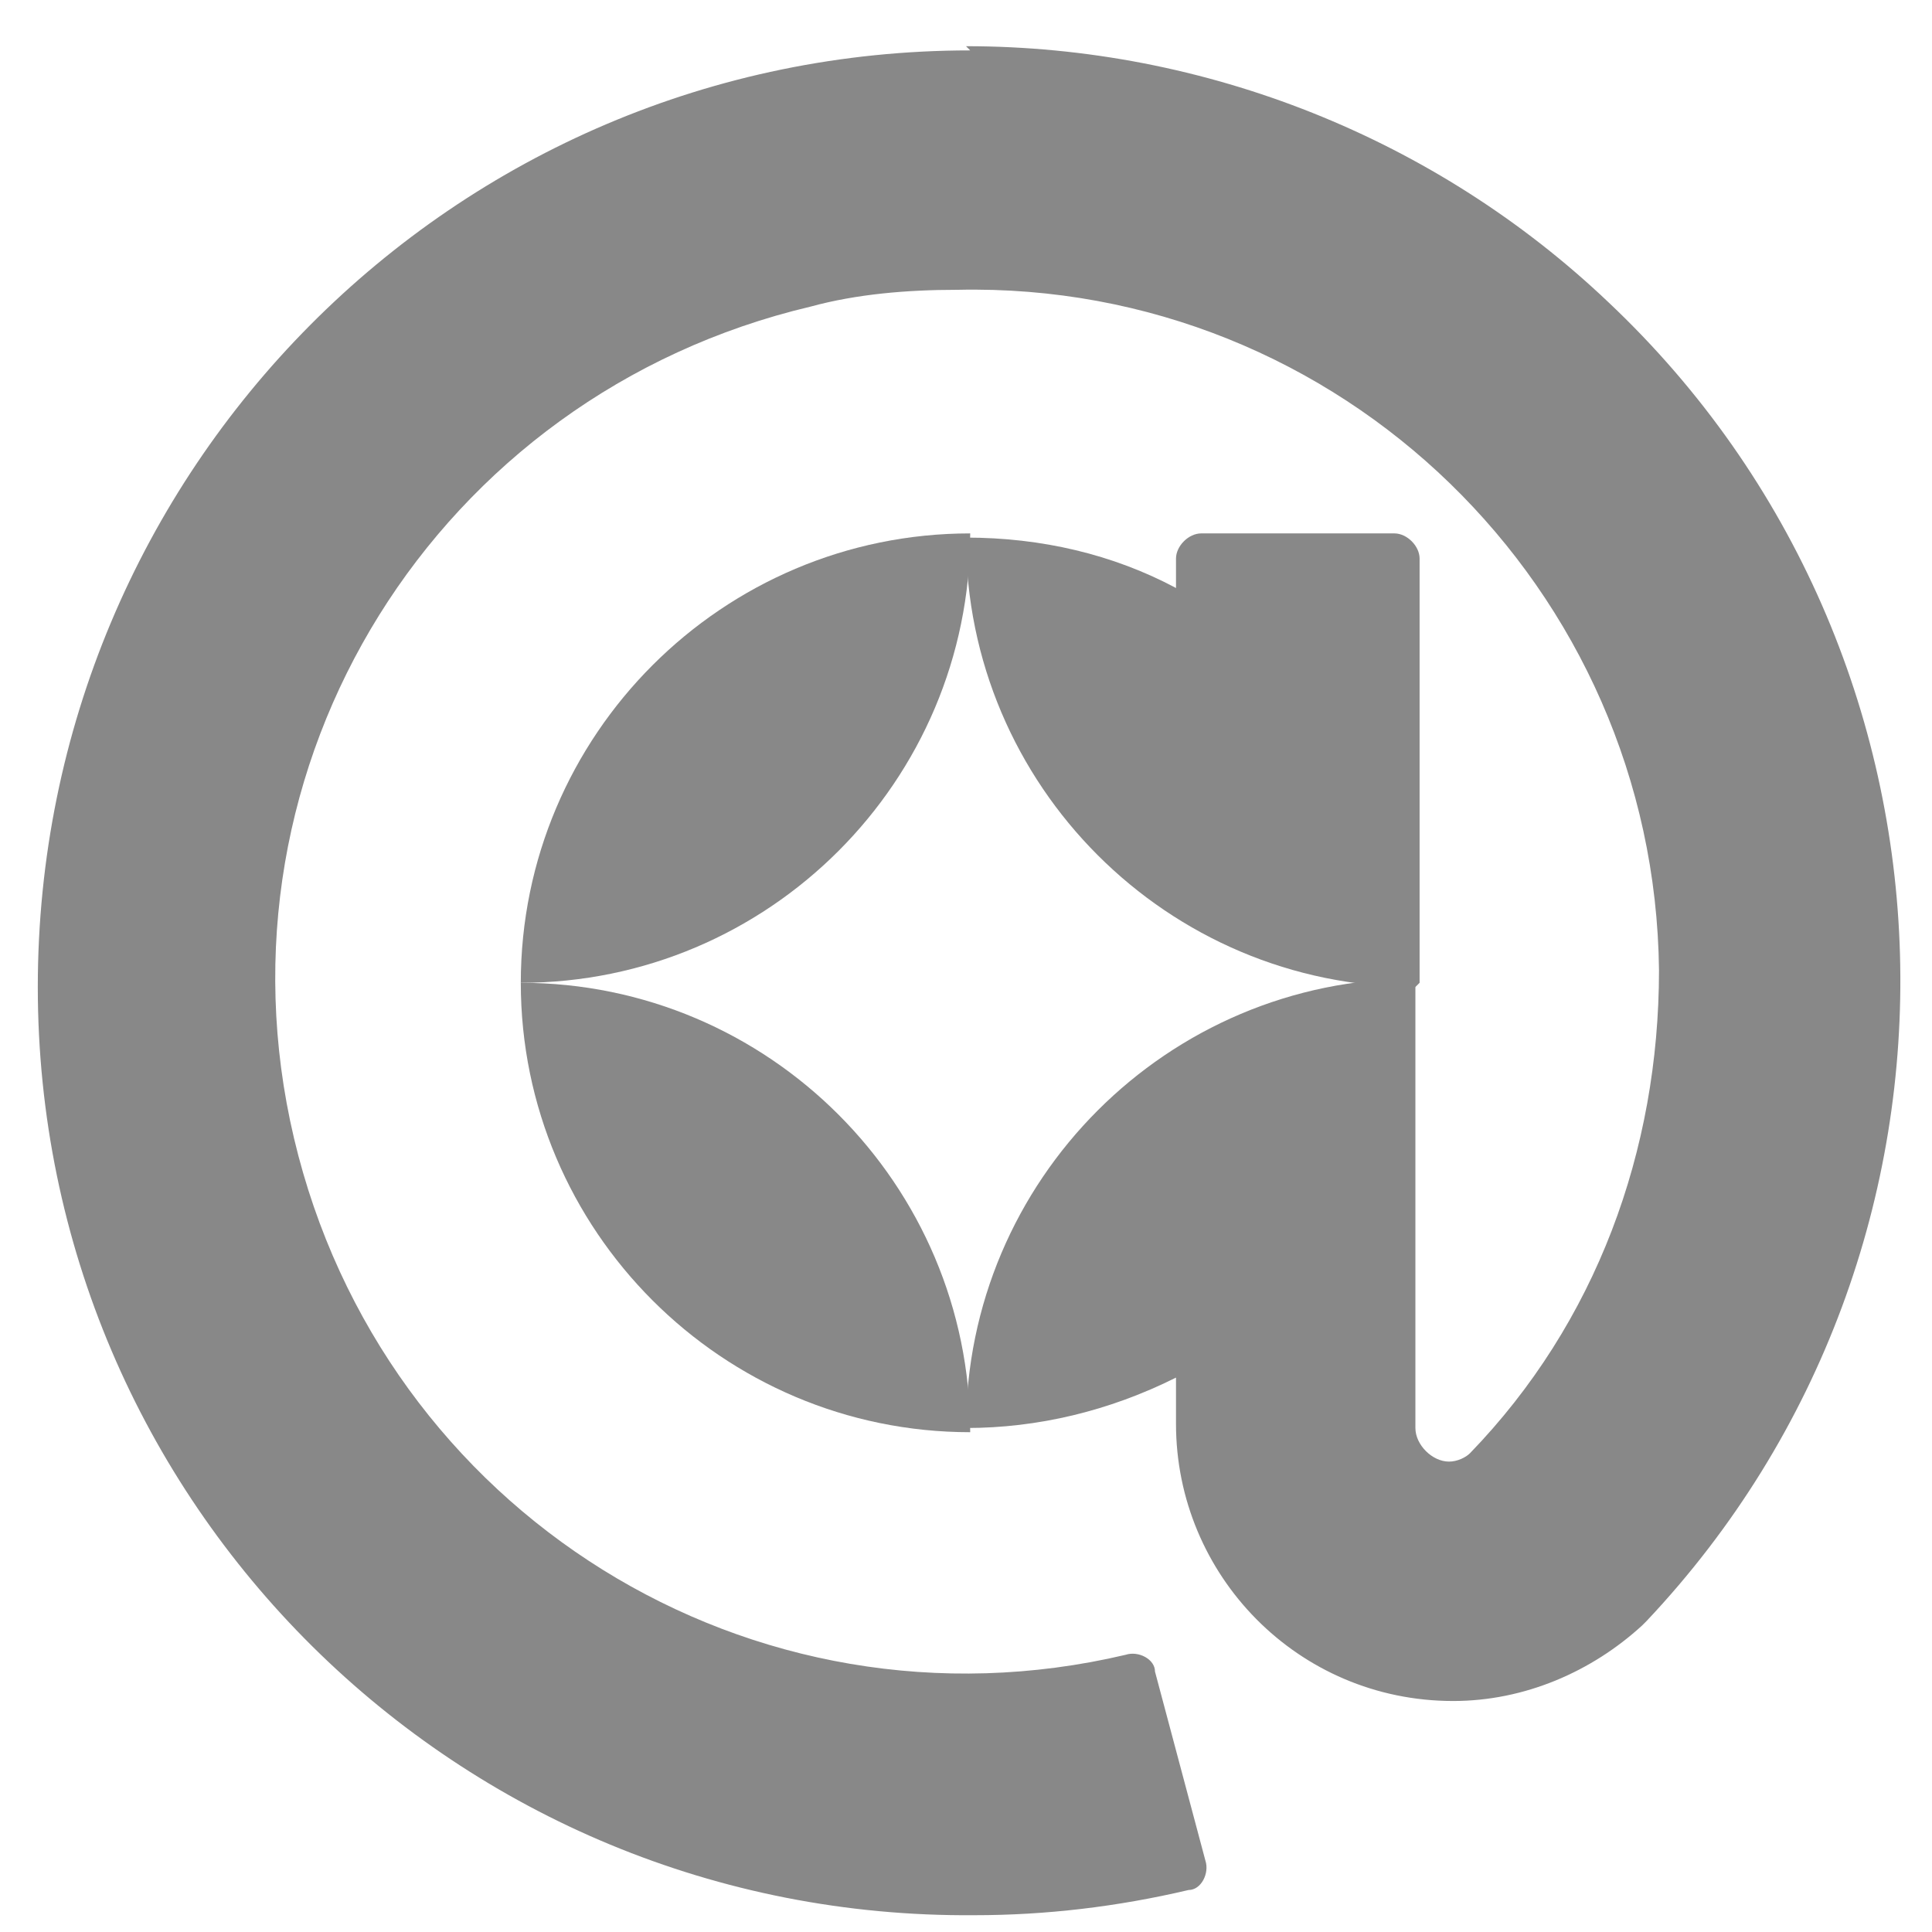
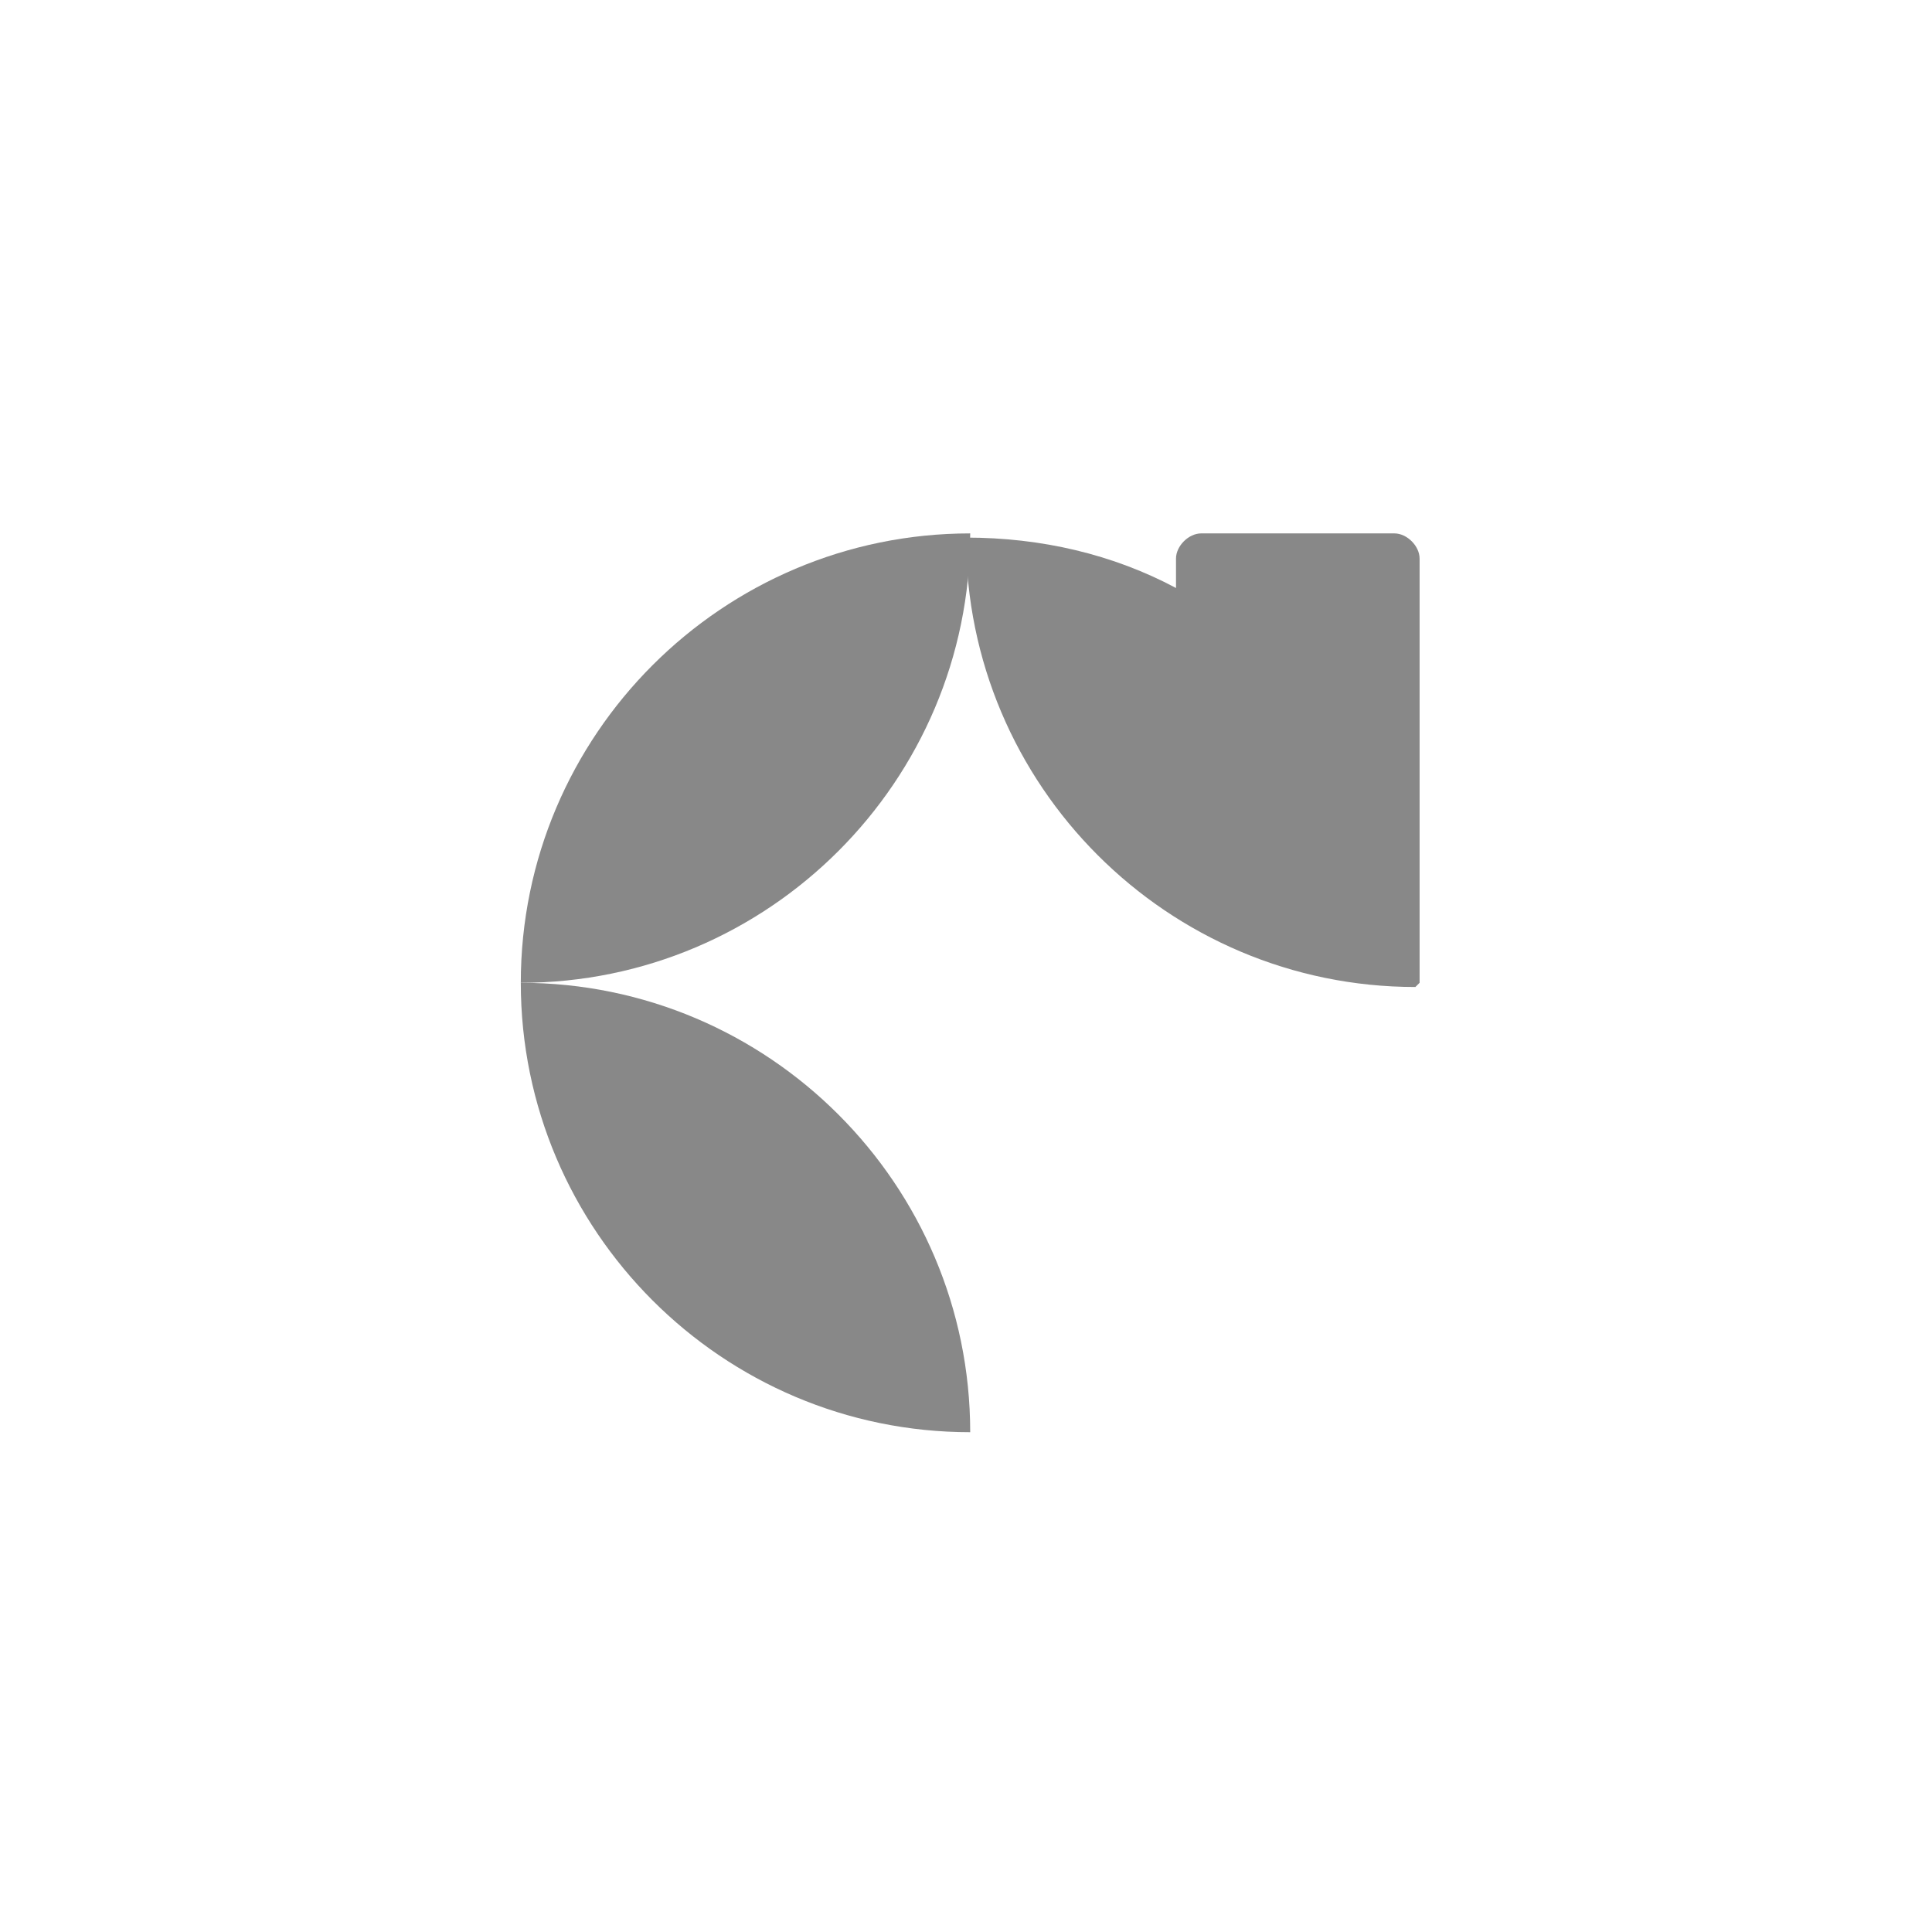
<svg xmlns="http://www.w3.org/2000/svg" id="_レイヤー_1" data-name="レイヤー 1" version="1.1" viewBox="0 0 46 46">
  <defs>
    <style>
      .cls-1 {
        fill: #888;
        stroke-width: 0px;
      }
    </style>
  </defs>
  <path class="cls-1" d="M23.1,12.7c-5.9,0-10.7,4.8-10.7,10.7,5.9,0,10.7-4.8,10.7-10.7Z" />
-   <path class="cls-1" d="M23.1,1.2C10.8,1.2.9,11.2.9,23.5c0,12.3,10,22.2,22.3,22.1,1.7,0,3.4-.2,5.1-.6.3,0,.5-.4.4-.7,0,0,0,0,0,0l-1.2-4.5c0-.3-.4-.5-.7-.4-8.9,2.1-17.7-3.4-19.8-12.3-2.1-8.9,3.4-17.7,12.3-19.8,1.1-.3,2.3-.4,3.5-.4,9.1-.2,16.6,7.1,16.7,16.2,0,4.3-1.5,8.4-4.5,11.5-.1.1-.3.2-.5.2-.4,0-.8-.4-.8-.8v-10.7h0c-5.9,0-10.7,4.8-10.7,10.7h0c1.7,0,3.4-.4,5-1.2v1.1c0,3.6,2.9,6.6,6.6,6.6h0c1.7,0,3.3-.7,4.5-1.8,0,0,0,0,.1-.1,8.4-8.9,8-23-.9-31.4-4.1-3.9-9.6-6.1-15.3-6.1h0Z" />
  <path class="cls-1" d="M33.8,23.4v-10.1c0-.3-.3-.6-.6-.6h-4.6c-.3,0-.6.3-.6.6v.7c-1.5-.8-3.2-1.2-5-1.2,0,5.9,4.8,10.7,10.7,10.7Z" />
  <path class="cls-1" d="M12.4,23.4h0c0,5.9,4.8,10.7,10.7,10.7h0c0-5.9-4.8-10.7-10.7-10.7h0Z" />
</svg>